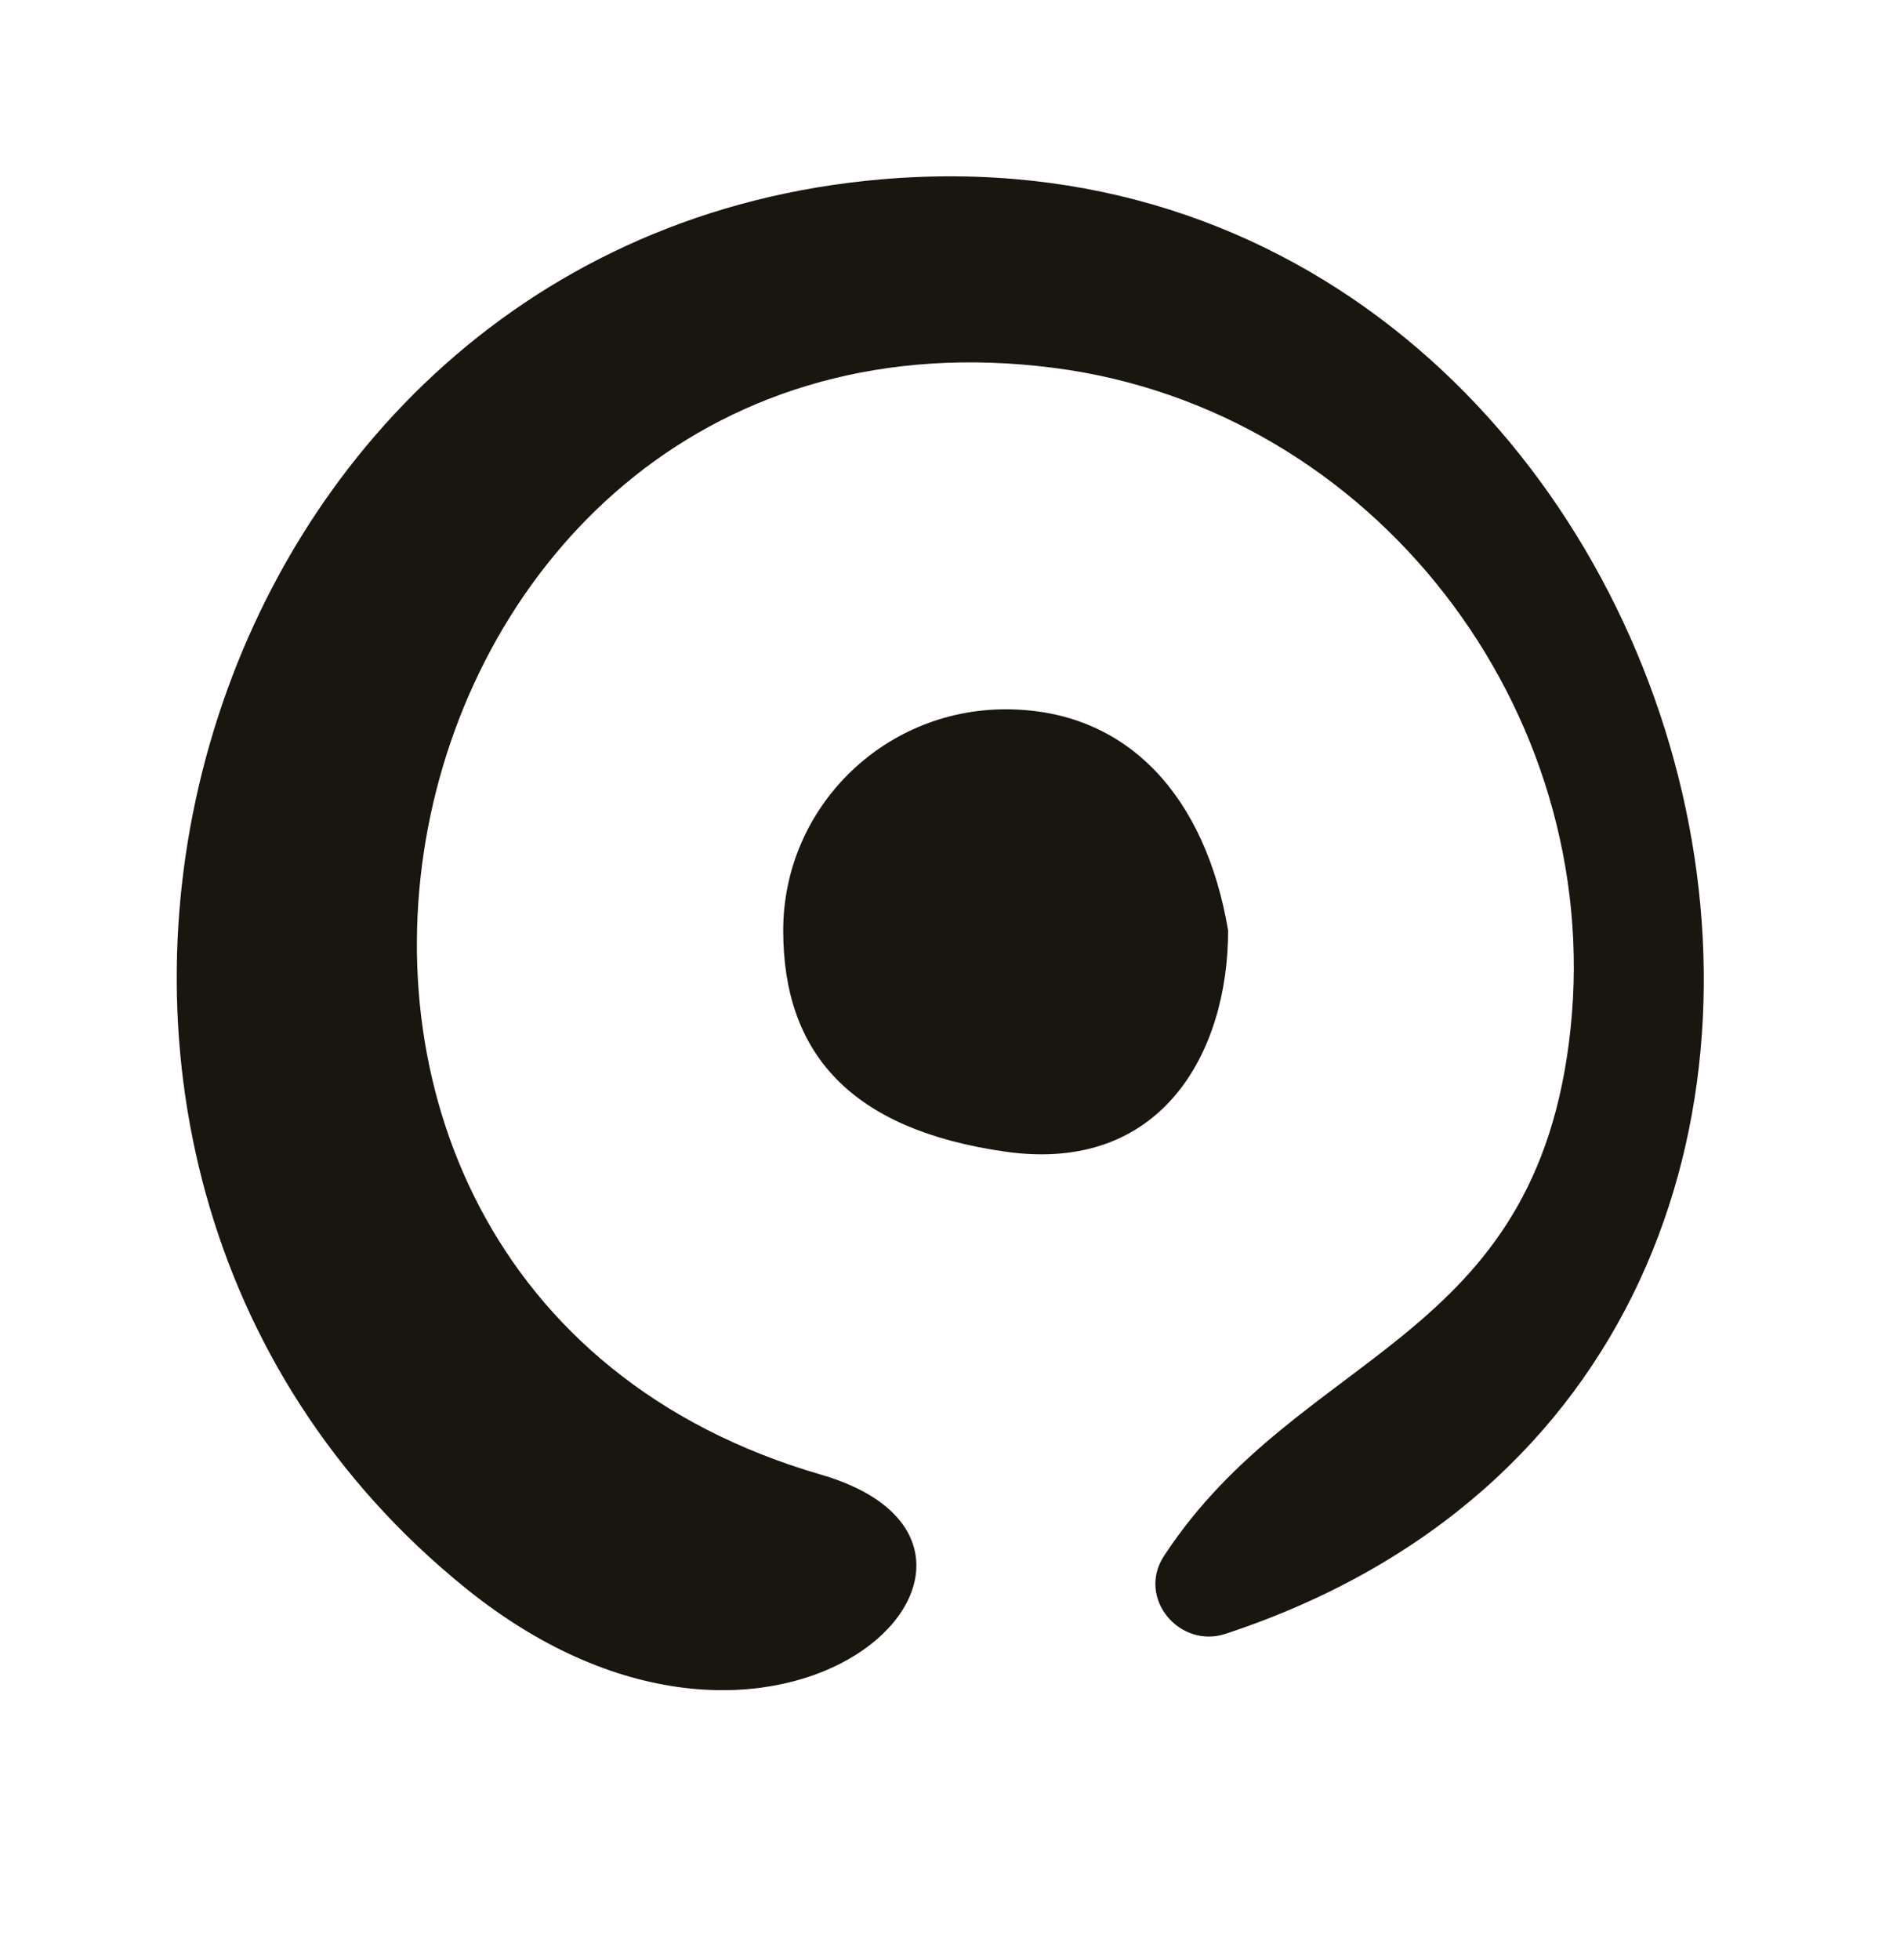
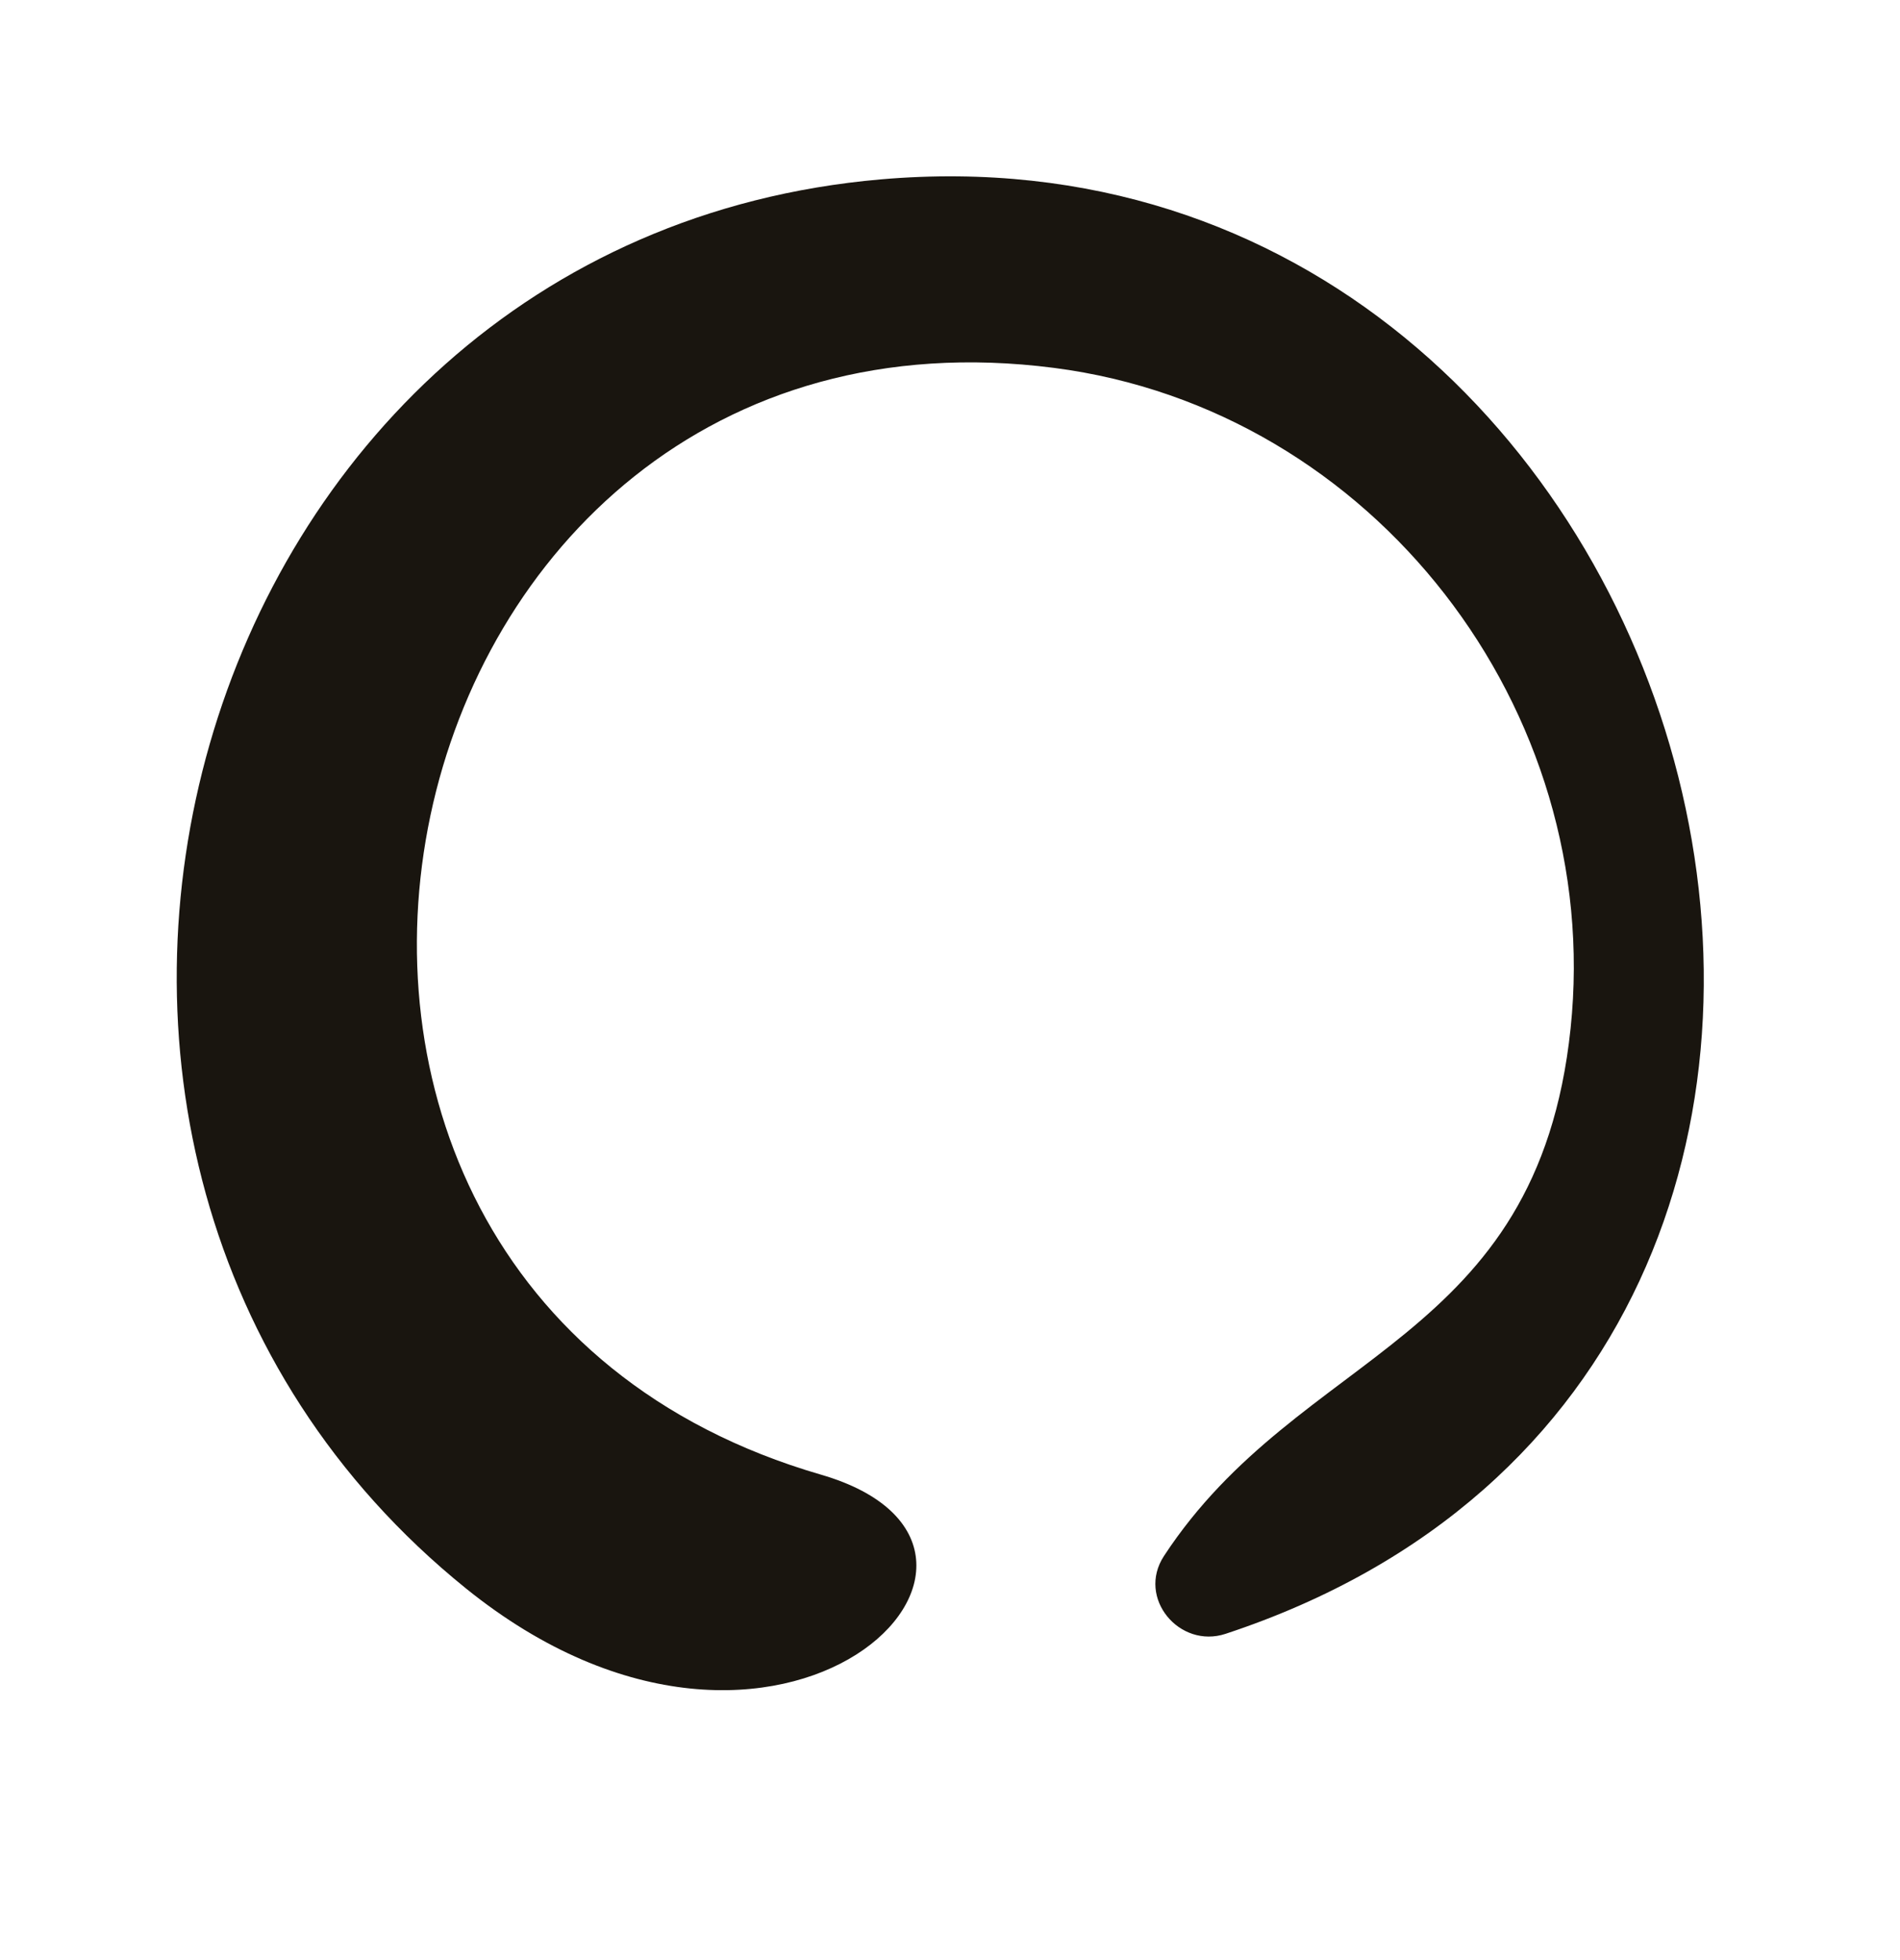
<svg xmlns="http://www.w3.org/2000/svg" width="32" height="33" viewBox="0 0 32 33" fill="none">
  <path d="M13.826 24.827C18.066 26.058 13.166 31.035 7.848 26.743C-1.198 19.443 3.055 4.043 14.834 3.02C28.934 1.795 34.617 22.897 20.641 27.507C19.865 27.763 19.141 26.903 19.604 26.196C21.901 22.692 25.892 22.646 26.452 17.315C27.016 11.947 23.136 6.889 17.753 6.194C6.191 4.703 2.614 21.572 13.826 24.827Z" fill="#19150F" />
-   <path d="M13.191 15.666C13.191 17.723 14.315 19.018 16.937 19.39C19.56 19.763 20.684 17.723 20.684 15.666C20.309 13.432 19.006 11.942 16.937 11.942C14.868 11.942 13.191 13.609 13.191 15.666Z" fill="#19150F" />
</svg>